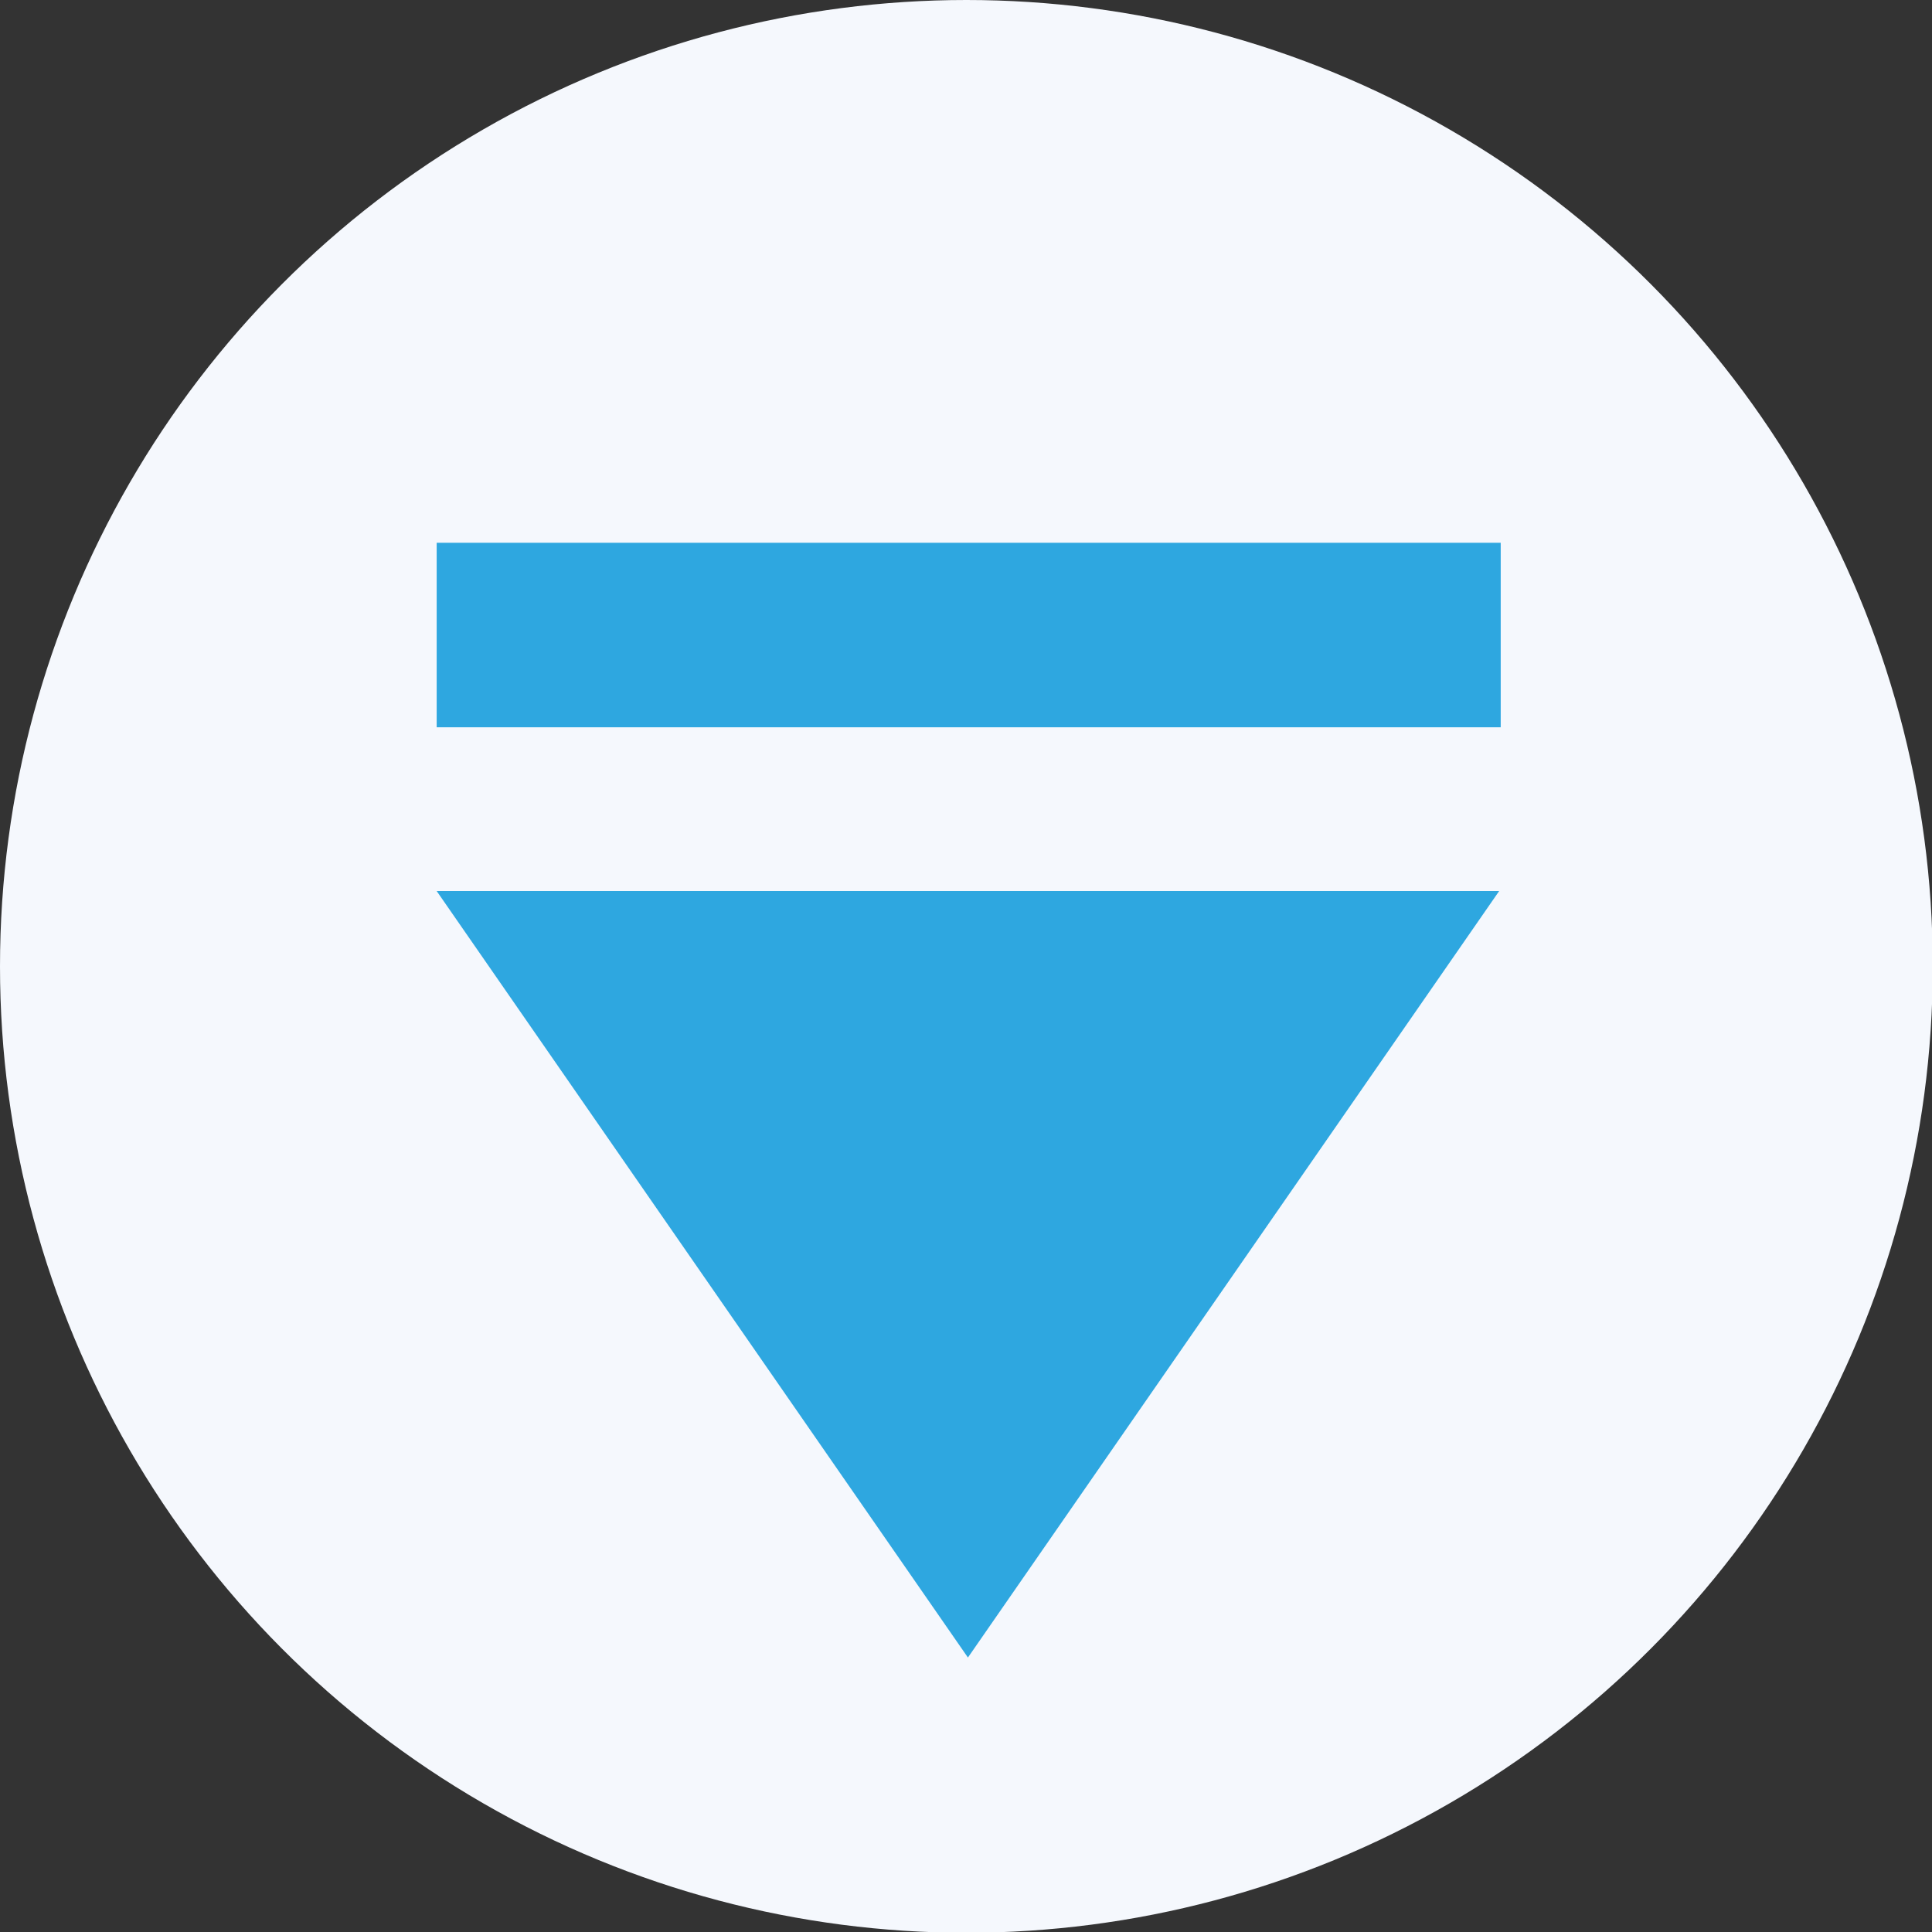
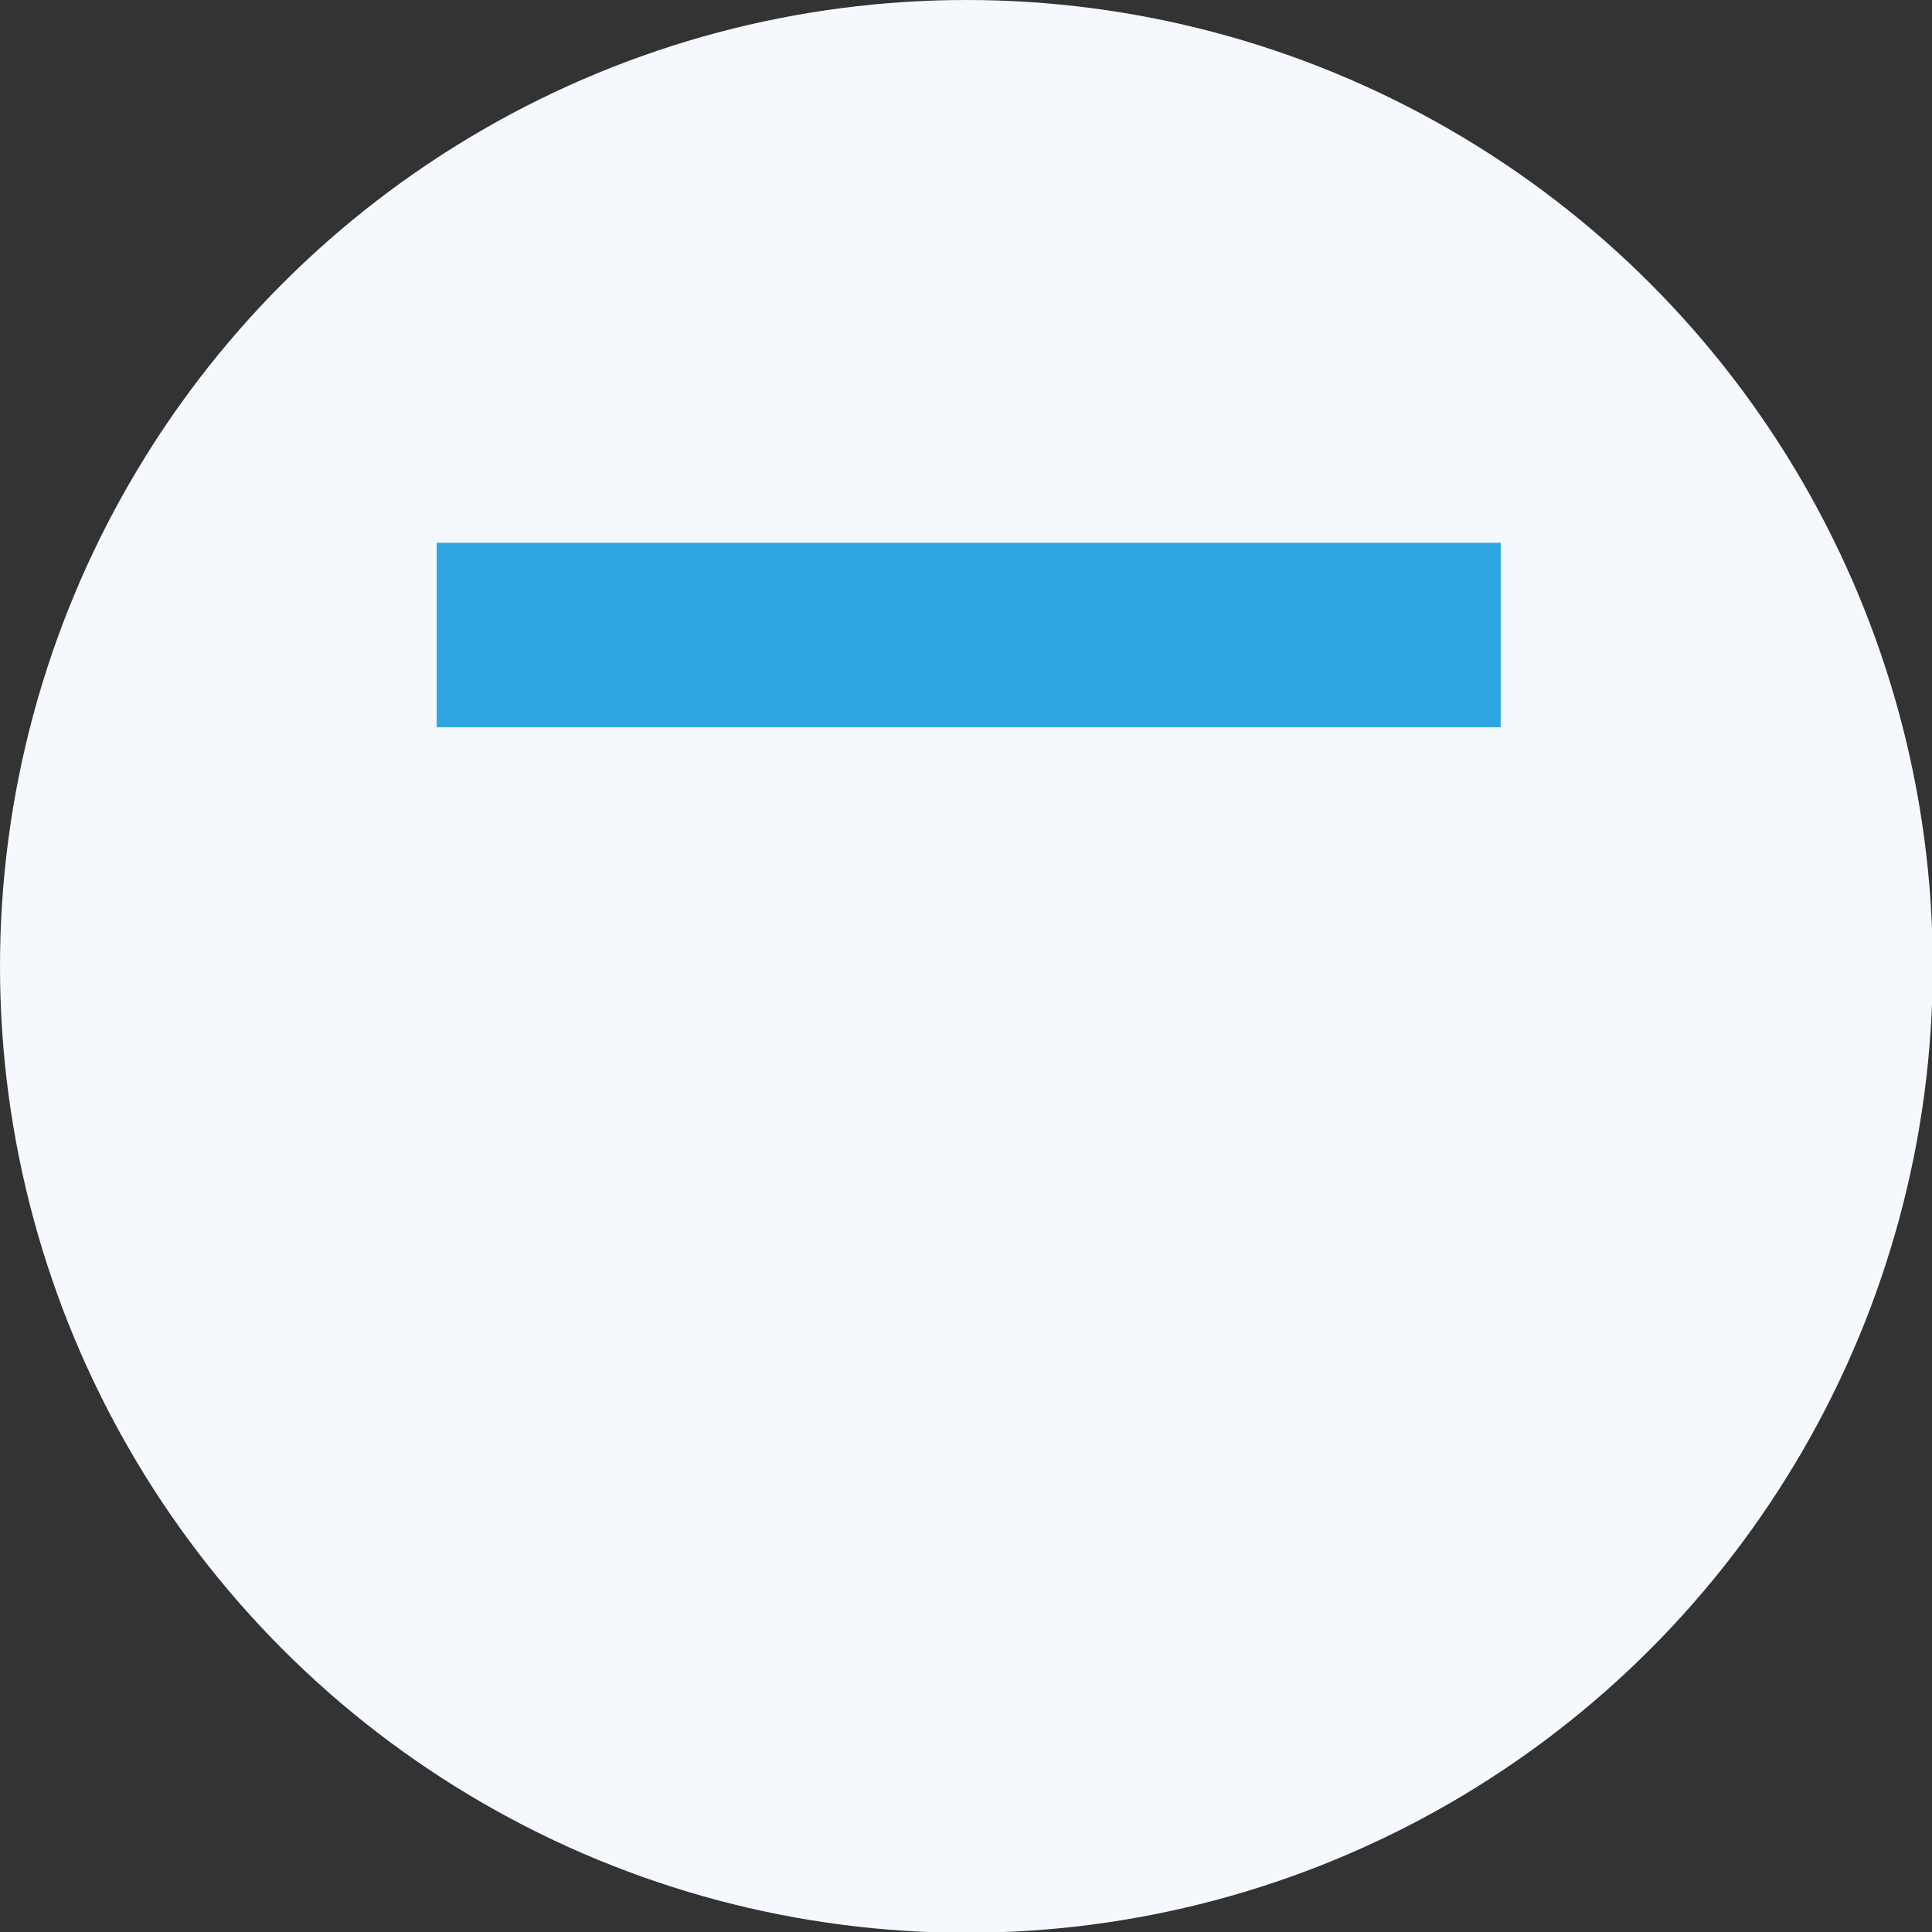
<svg xmlns="http://www.w3.org/2000/svg" viewBox="0 0 25.13 25.13">
  <rect x="0" y="0" width="25.13" height="25.13" fill="#333333" stroke="none" />
  <defs>
    <style>.d{fill:#f5f8fd;}.e{fill:#2ea7e0;}</style>
  </defs>
  <g id="a" />
  <g id="b">
    <g id="c">
      <g>
        <circle class="d" cx="12.57" cy="12.57" r="12.57" />
-         <polygon class="e" points="19.5 11.59 12.59 21.56 5.68 11.59 19.5 11.59" />
        <rect class="e" x="11.41" y="1.34" width="2.4" height="13.84" transform="translate(20.86 -4.35) rotate(90)" />
      </g>
    </g>
  </g>
</svg>